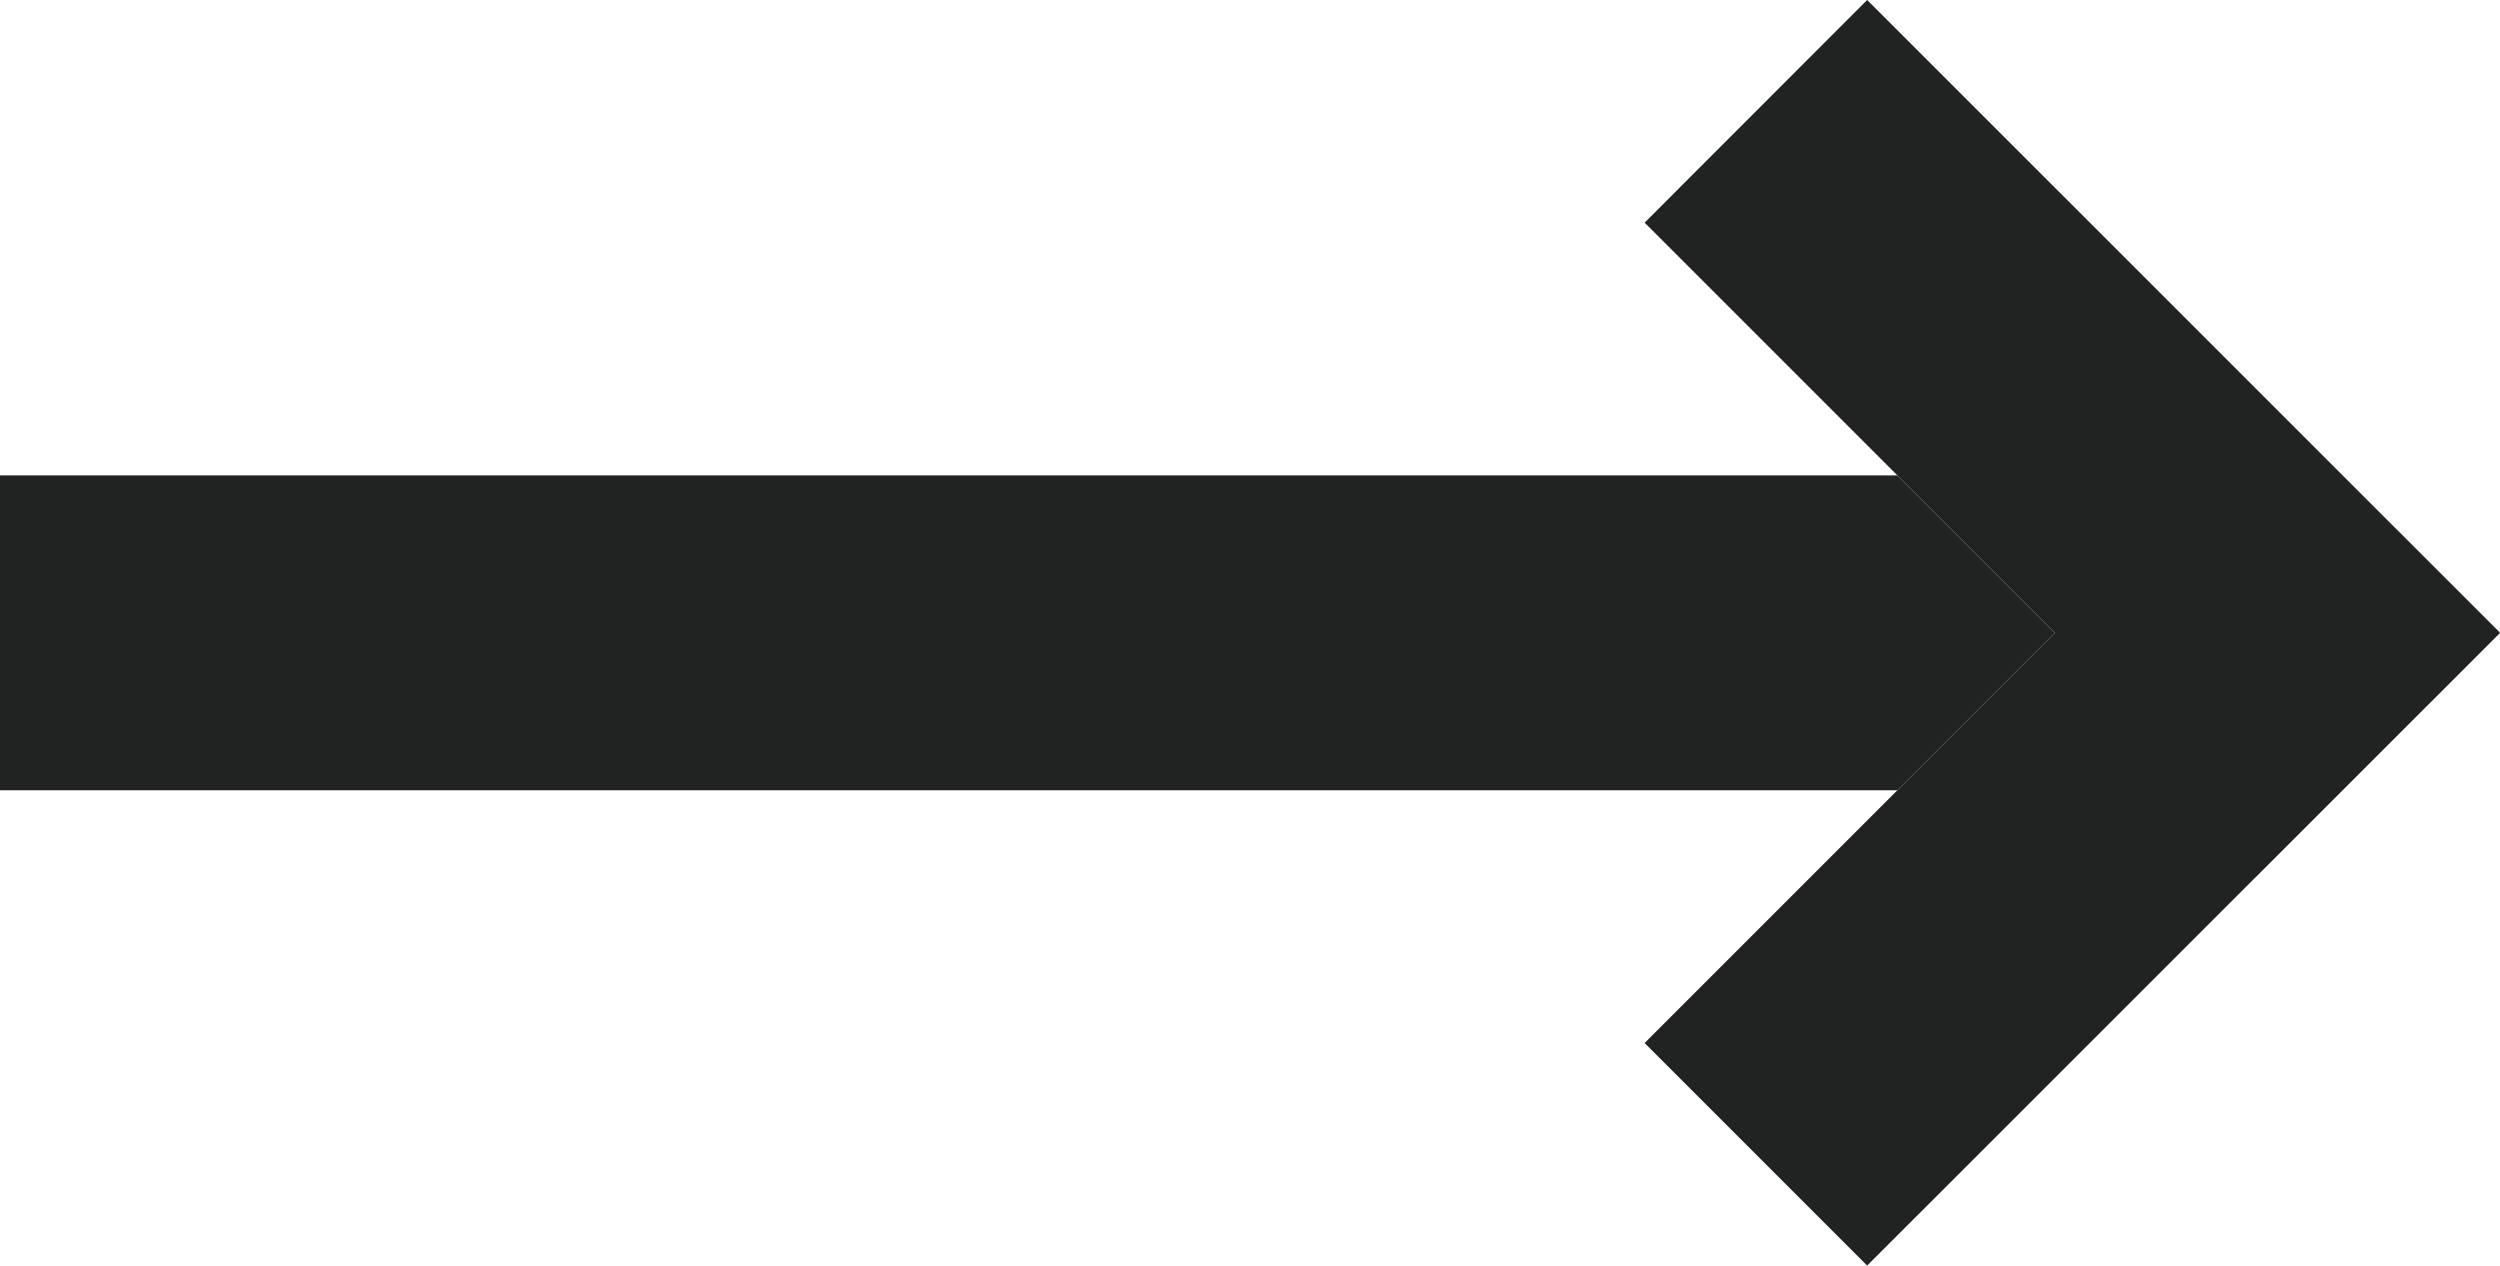
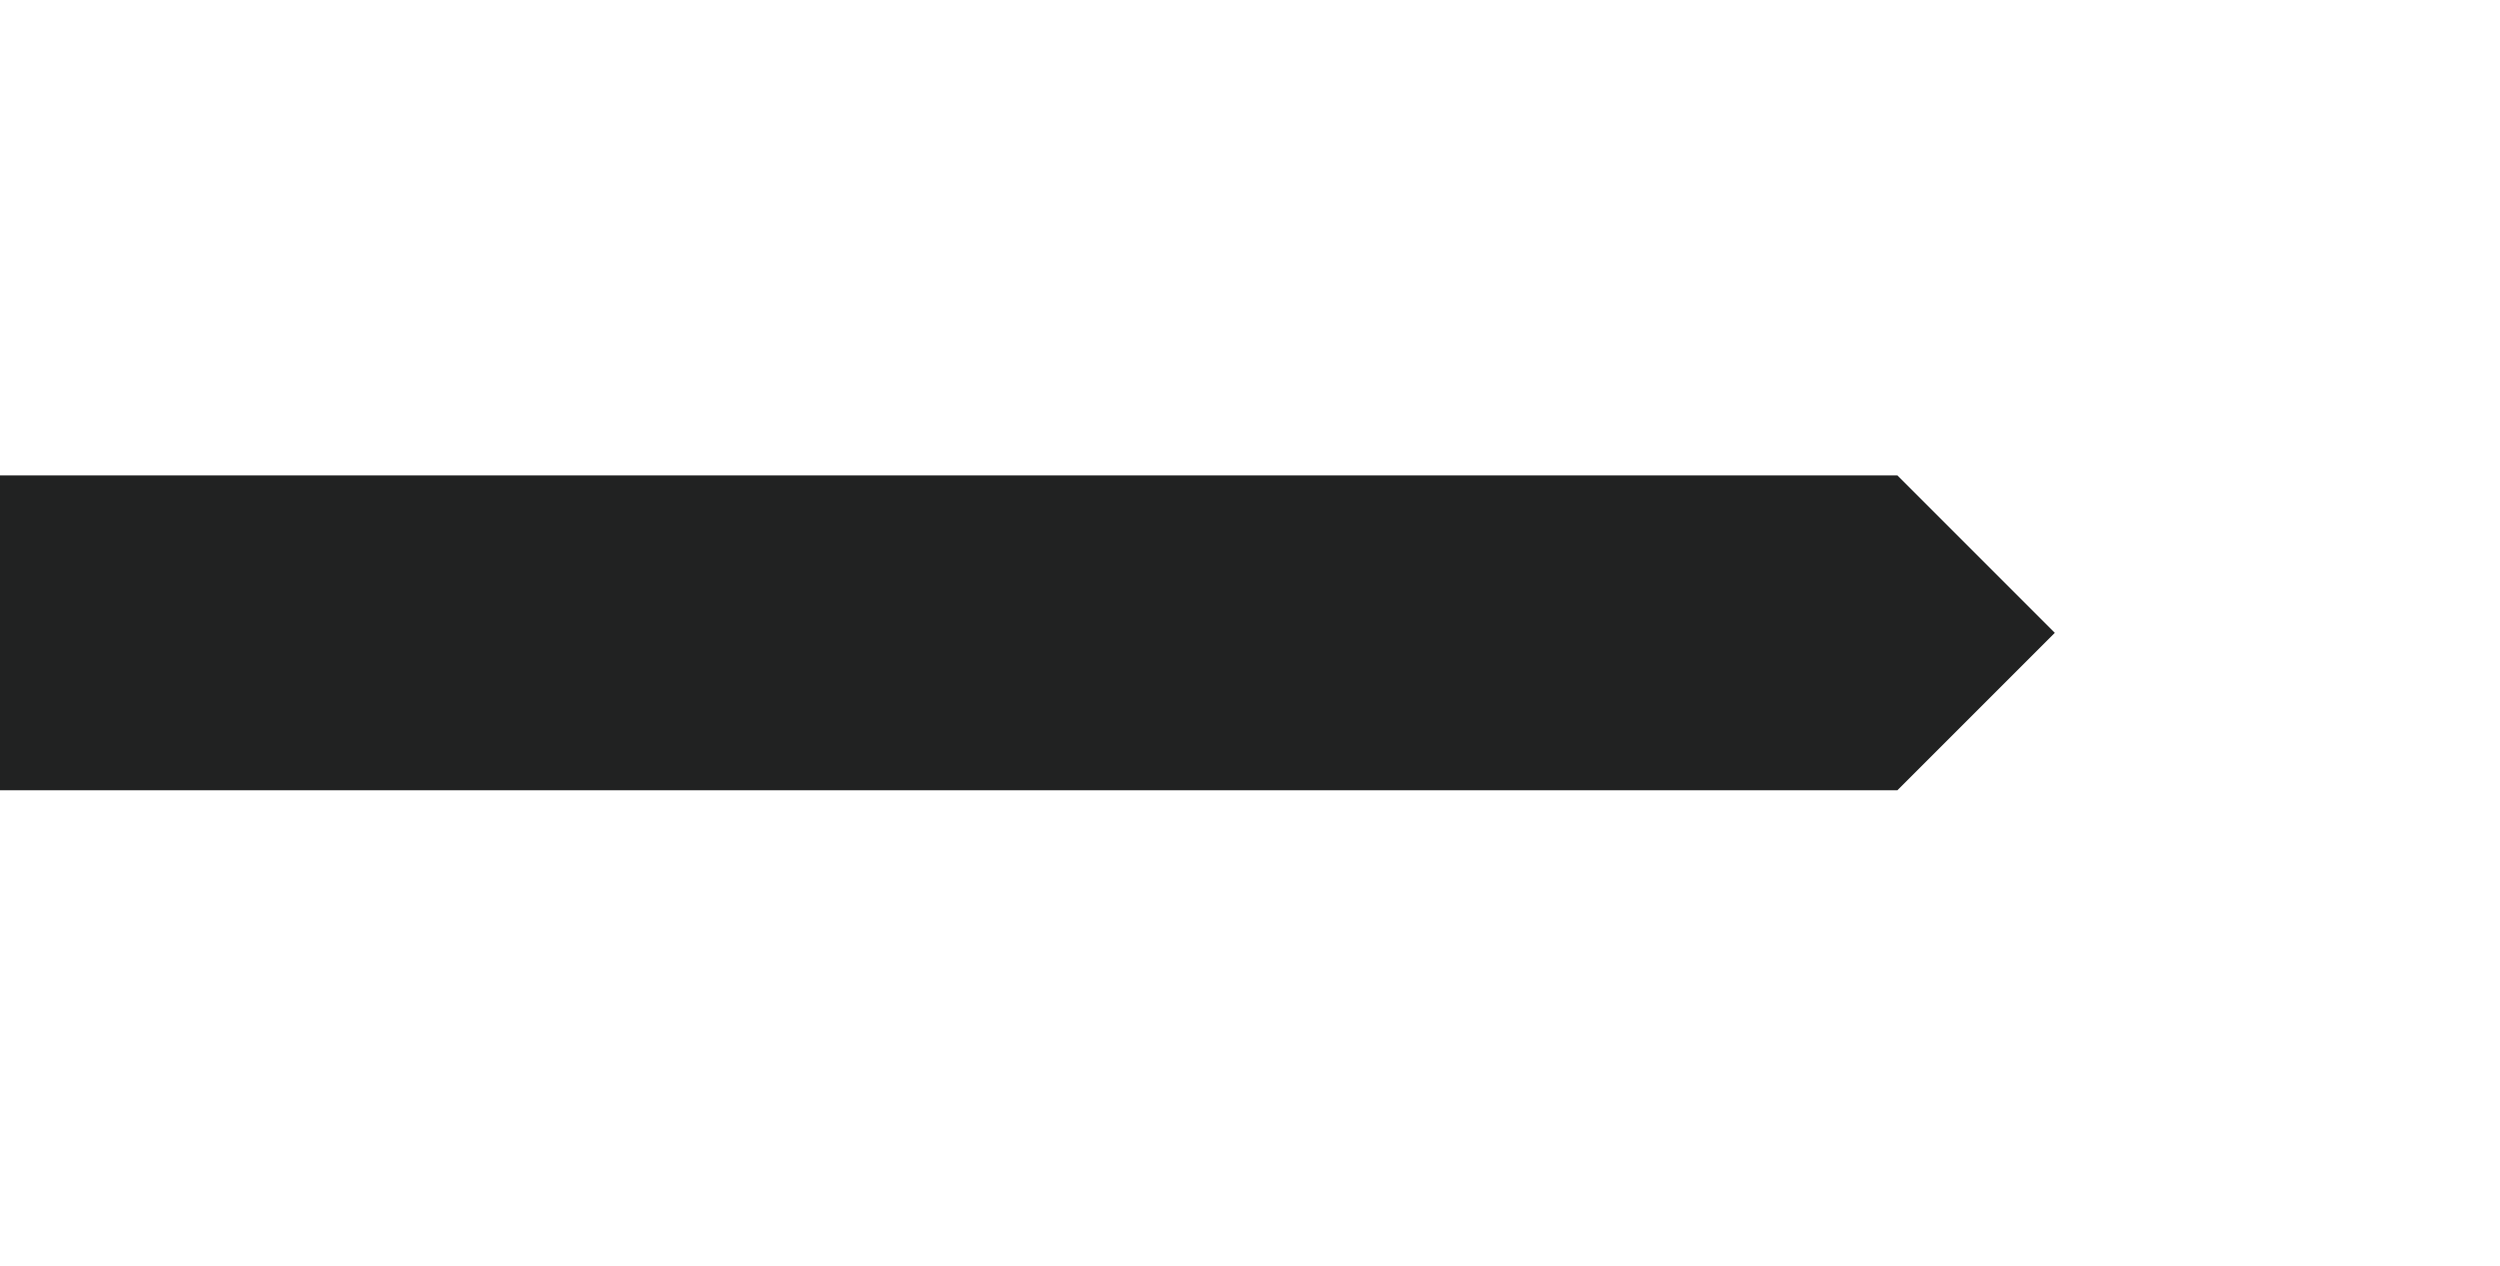
<svg xmlns="http://www.w3.org/2000/svg" version="1.1" baseProfile="tiny" id="레이어_1" x="0px" y="0px" width="19.851px" height="10.05px" viewBox="0 0 19.851 10.05" xml:space="preserve">
  <g>
    <polygon fill="#212222" points="16.316,5.025 15.066,3.775 0,3.775 0,6.275 15.066,6.275  " />
-     <polygon fill="#212222" points="15.066,6.275 13.059,8.282 14.826,10.049 19.851,5.026 19.851,5.024 14.826,0 13.059,1.768    15.066,3.775 16.316,5.025  " />
  </g>
</svg>